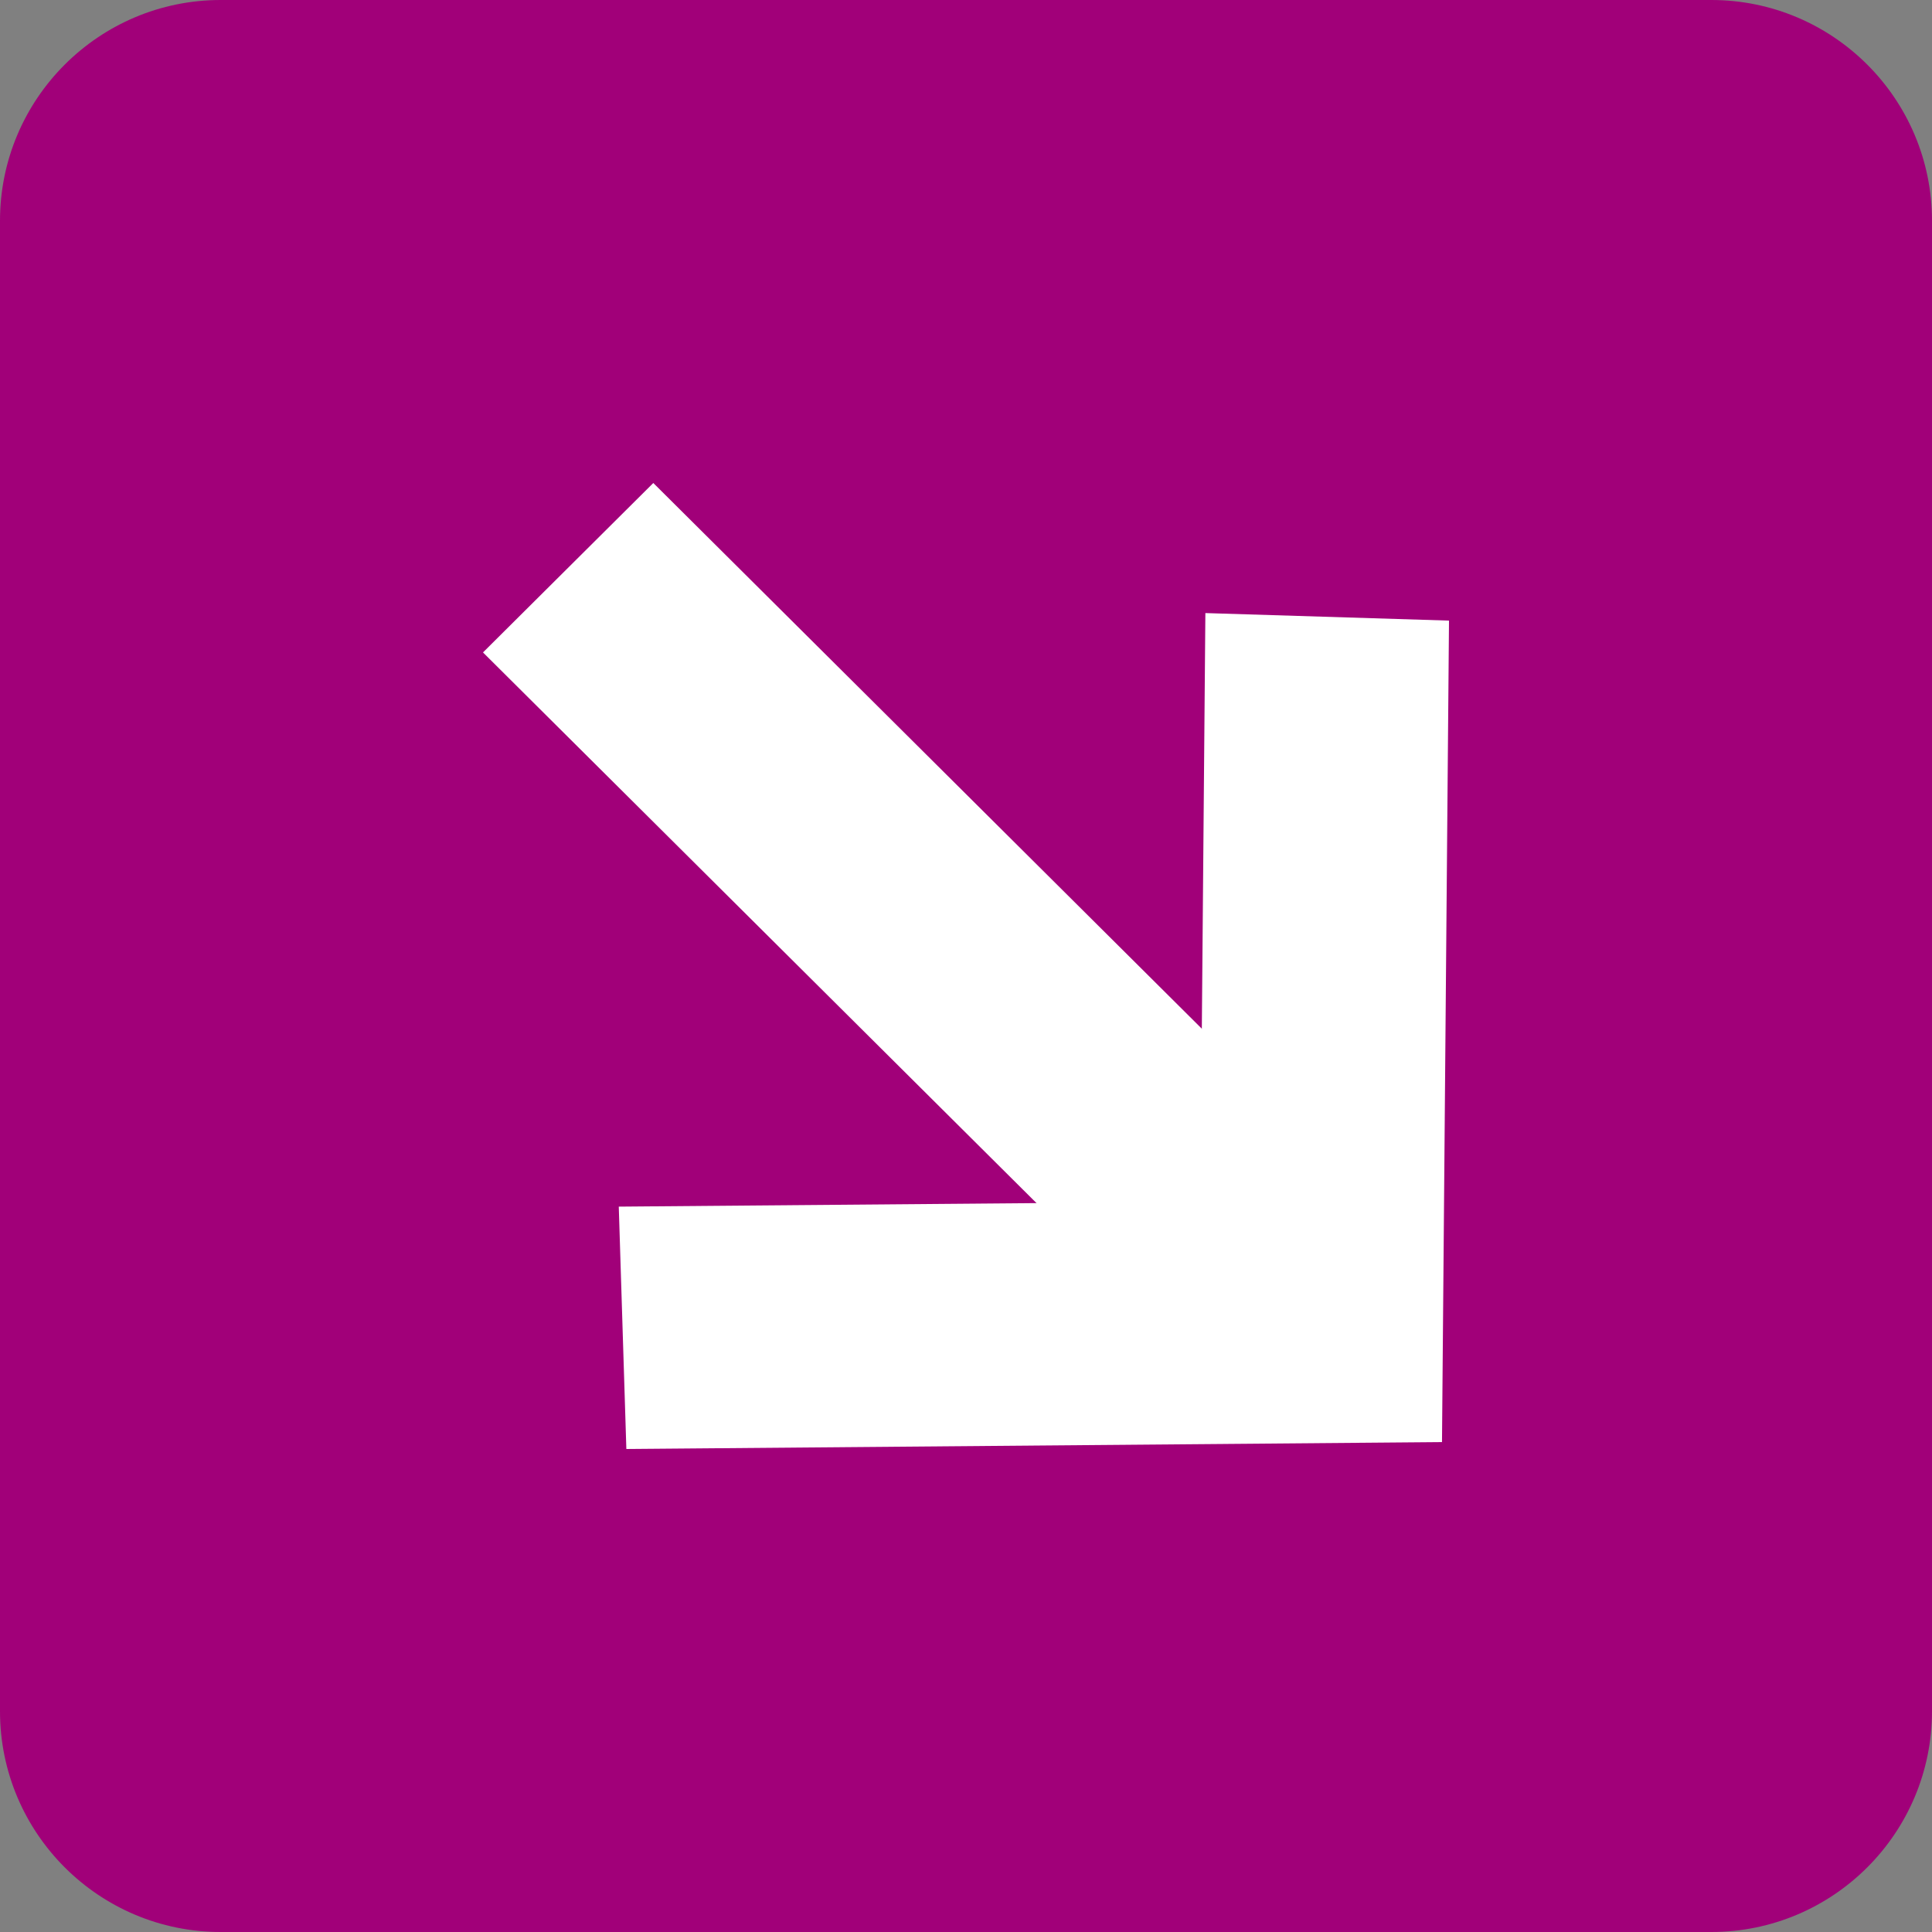
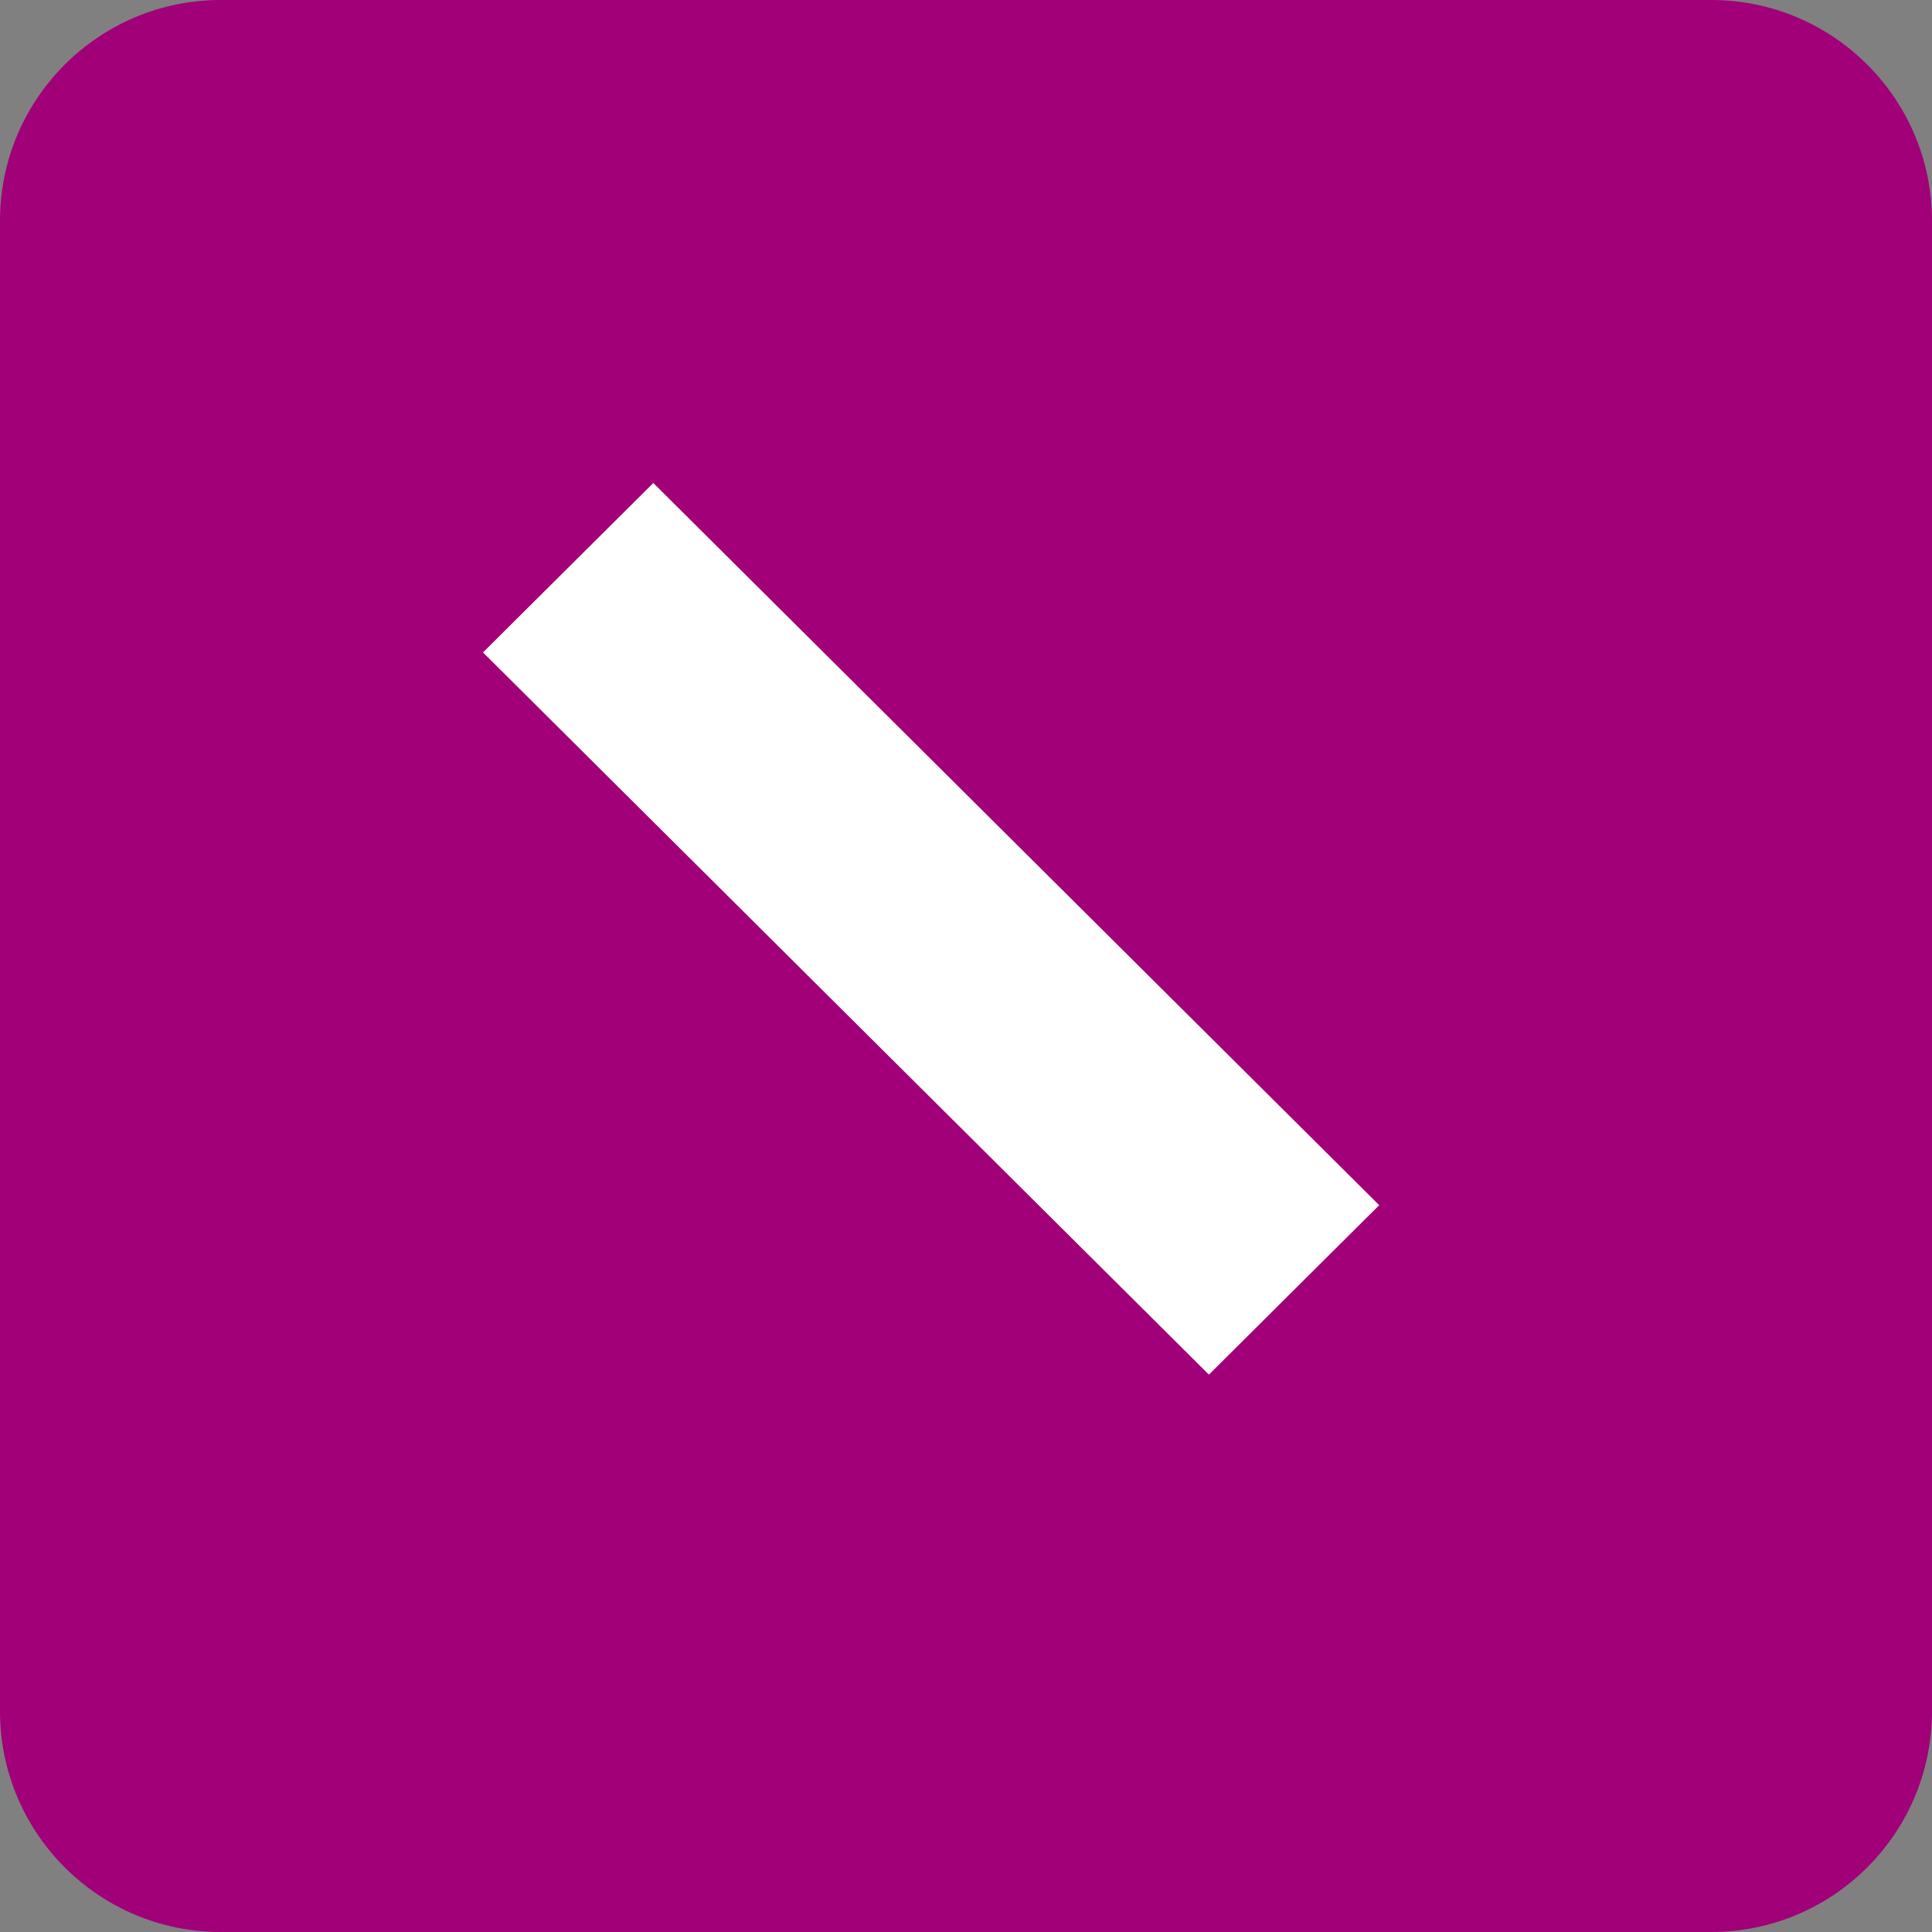
<svg xmlns="http://www.w3.org/2000/svg" width="40" height="40" viewBox="0 0 40 40" fill="none">
  <rect x="0" y="0" width="40" height="40" fill="#808080" stroke="none" />
  <path d="M40 4.571C40 2.047 37.953 -1.78928e-07 35.429 -3.99647e-07L4.571 -3.09726e-06C2.047 -3.31798e-06 -1.78928e-07 2.047 -3.99647e-07 4.571L-3.09726e-06 35.429C-3.31798e-06 37.953 2.047 40 4.571 40L35.429 40C37.953 40 40 37.953 40 35.429L40 4.571Z" fill="#A10079" />
-   <path fill-rule="evenodd" clip-rule="evenodd" d="M12.968 30L29.855 29.857L30 12.849L24.956 12.693L24.852 24.88L12.811 24.982L12.968 30Z" fill="white" />
  <path fill-rule="evenodd" clip-rule="evenodd" d="M10 13.508L25.029 28.46L28.555 24.952L13.526 10L10 13.508Z" fill="white" />
</svg>